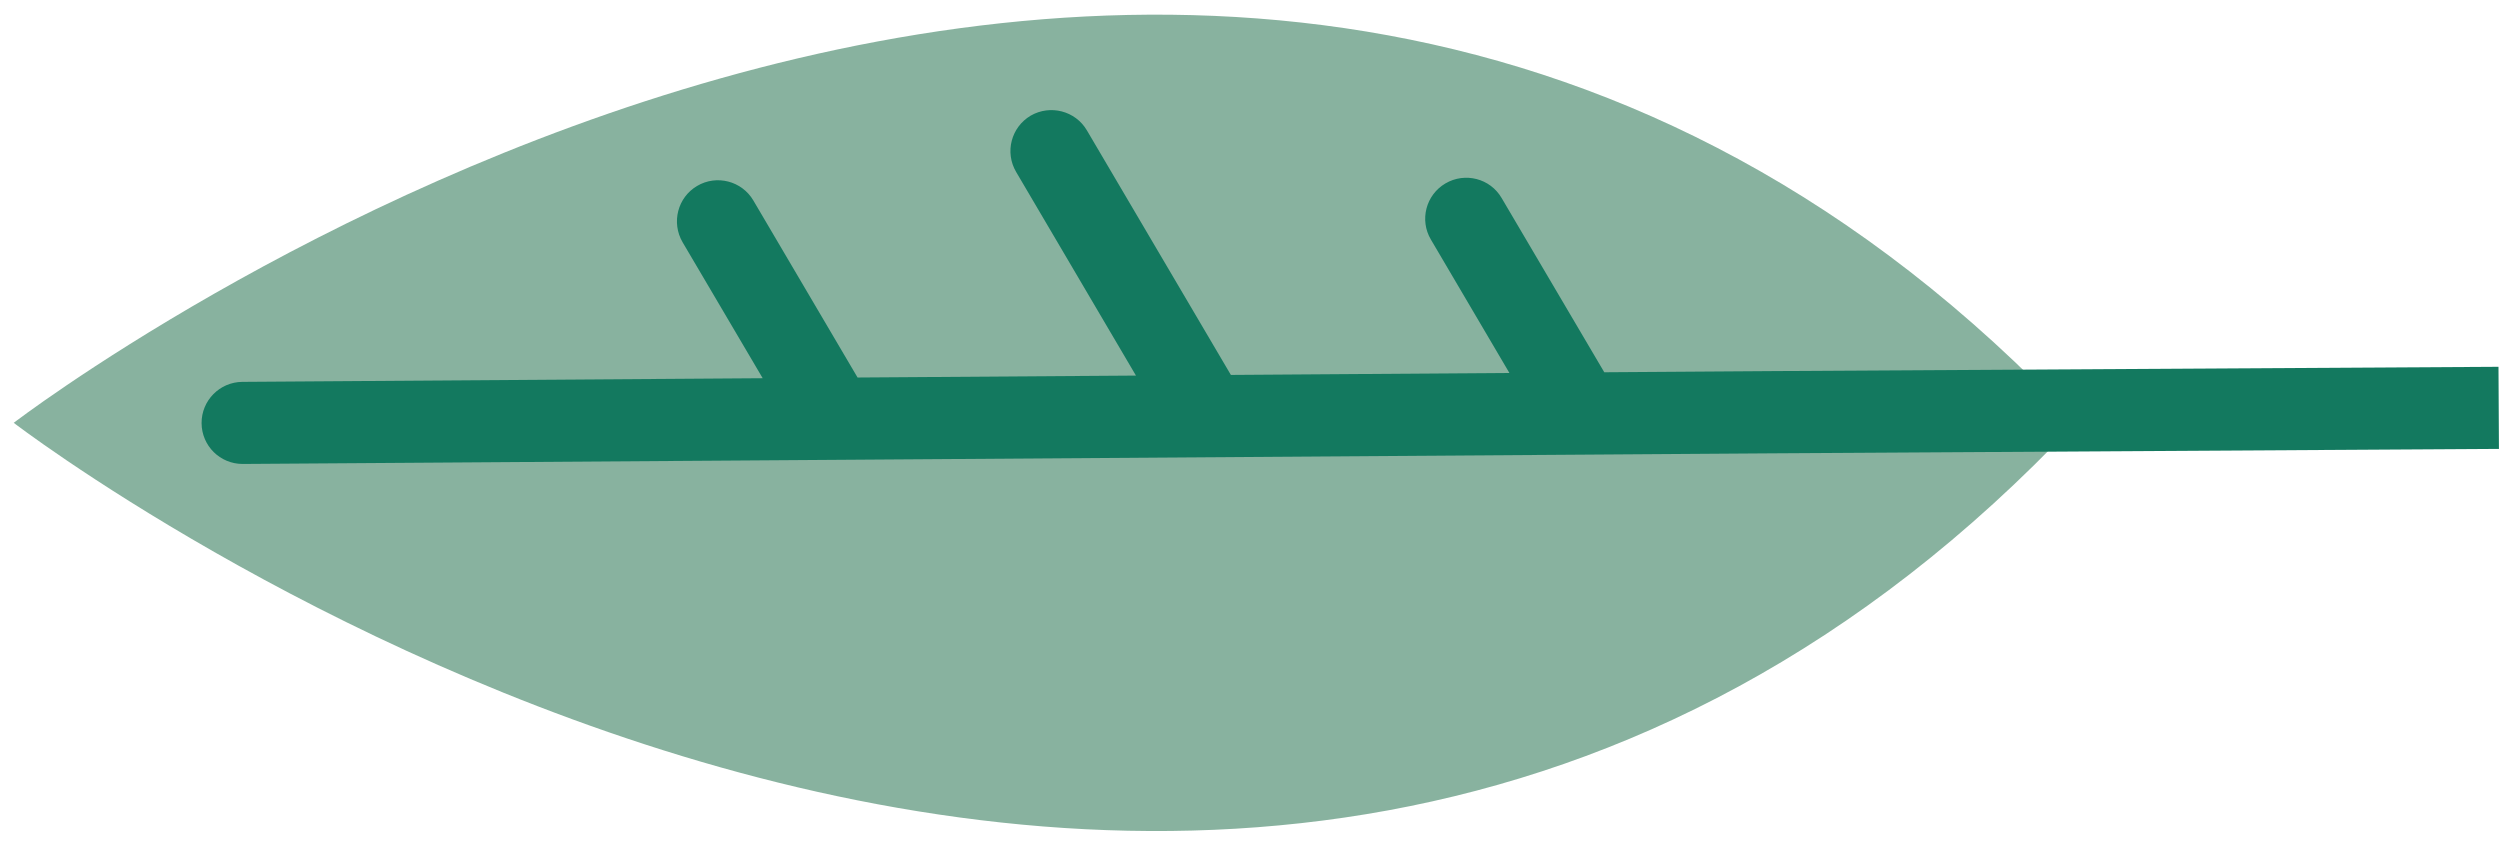
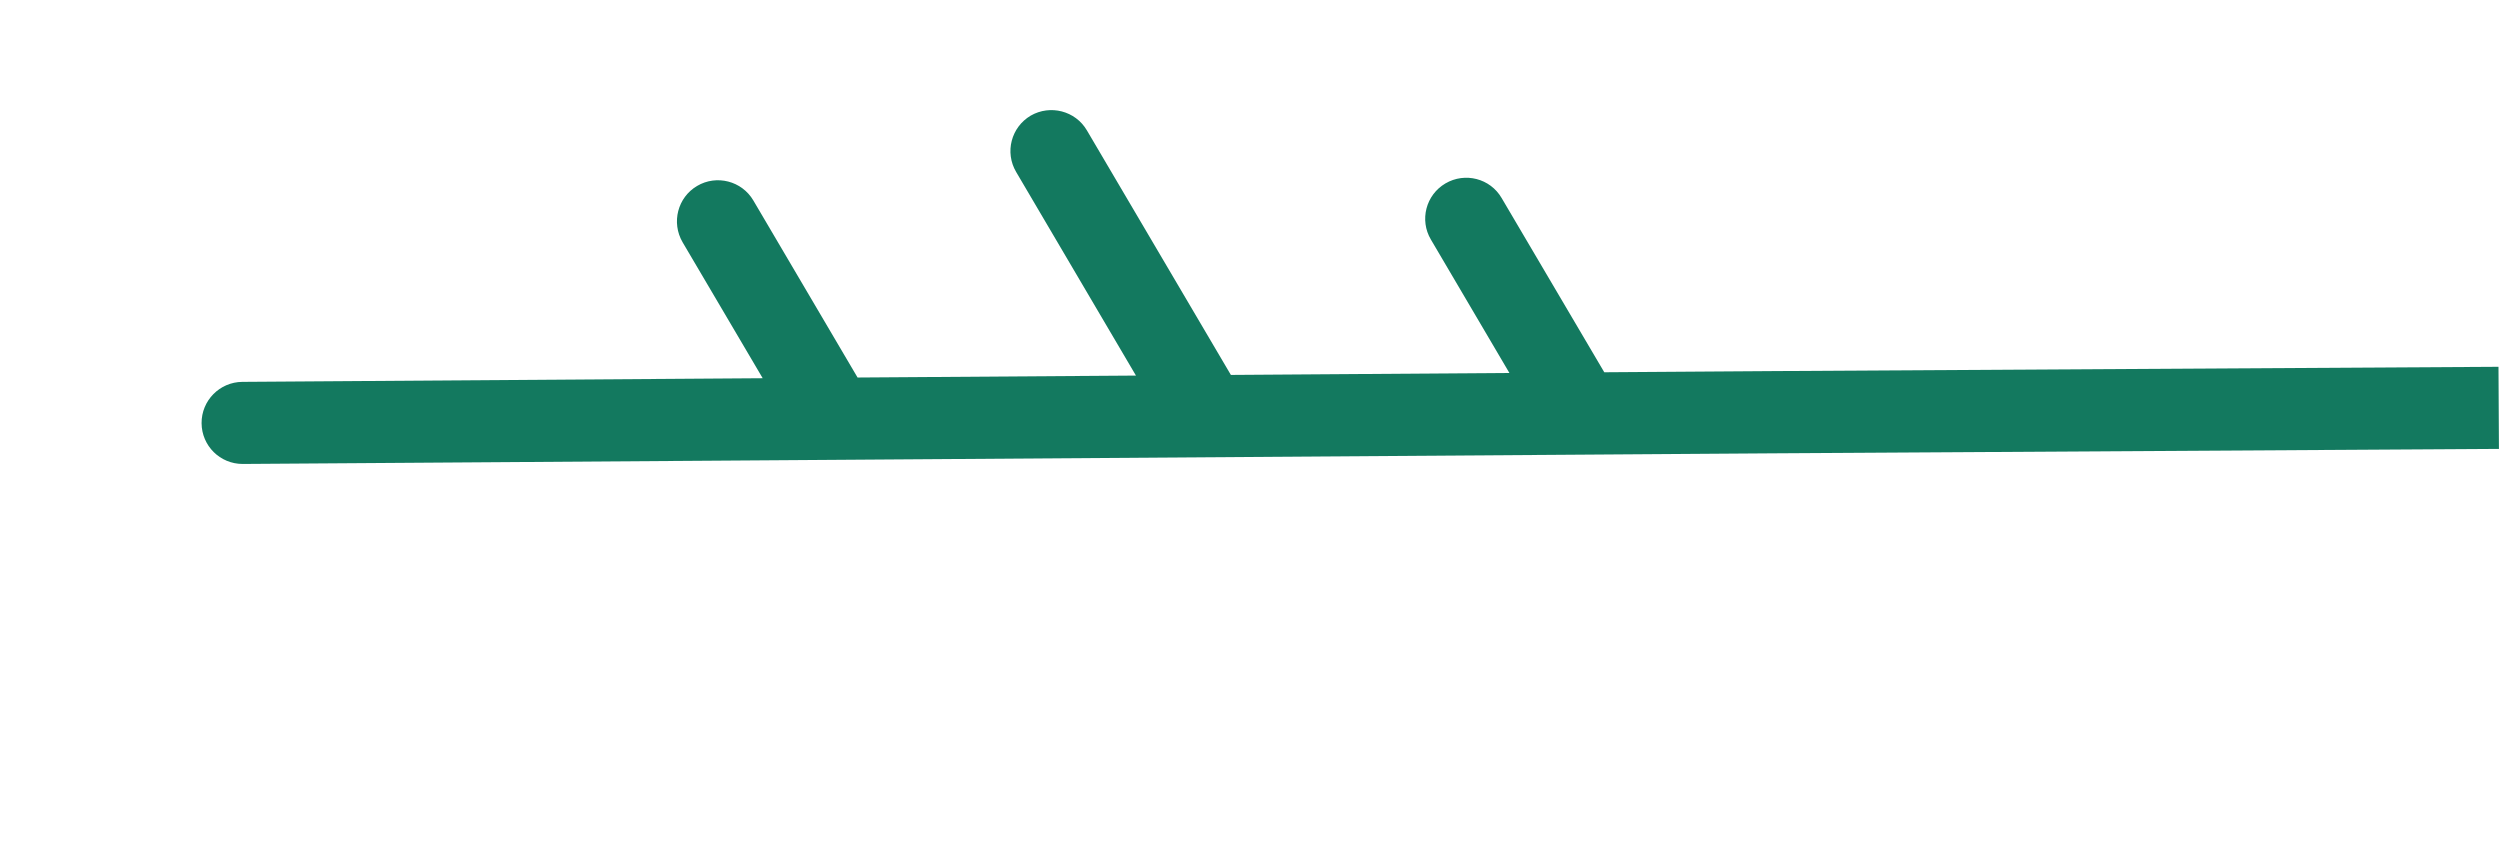
<svg xmlns="http://www.w3.org/2000/svg" width="139" height="47" viewBox="0 0 139 47" fill="none">
-   <path d="M0.763 23.509C0.763 23.509 67.305 74.577 115.395 23.509C67.308 -27.552 0.763 23.509 0.763 23.509Z" fill="#88B29F" />
  <path d="M138.941 24.959L138.916 20.394L98.528 20.633H98.524L89.198 20.698L83.49 11.009C82.855 9.919 81.455 9.562 80.369 10.197C79.279 10.835 78.915 12.236 79.557 13.318L83.923 20.737L68.437 20.846L60.431 7.248C59.793 6.159 58.393 5.805 57.307 6.429C56.221 7.072 55.853 8.468 56.498 9.562L63.159 20.882L47.681 20.99L41.886 11.146C41.248 10.059 39.84 9.699 38.762 10.337C37.676 10.973 37.315 12.376 37.953 13.47L42.406 21.029L13.473 21.232C12.214 21.242 11.197 22.271 11.208 23.534C11.218 24.786 12.232 25.796 13.492 25.796H13.506L98.56 25.205L138.944 24.959H138.941Z" fill="#13795F" />
</svg>